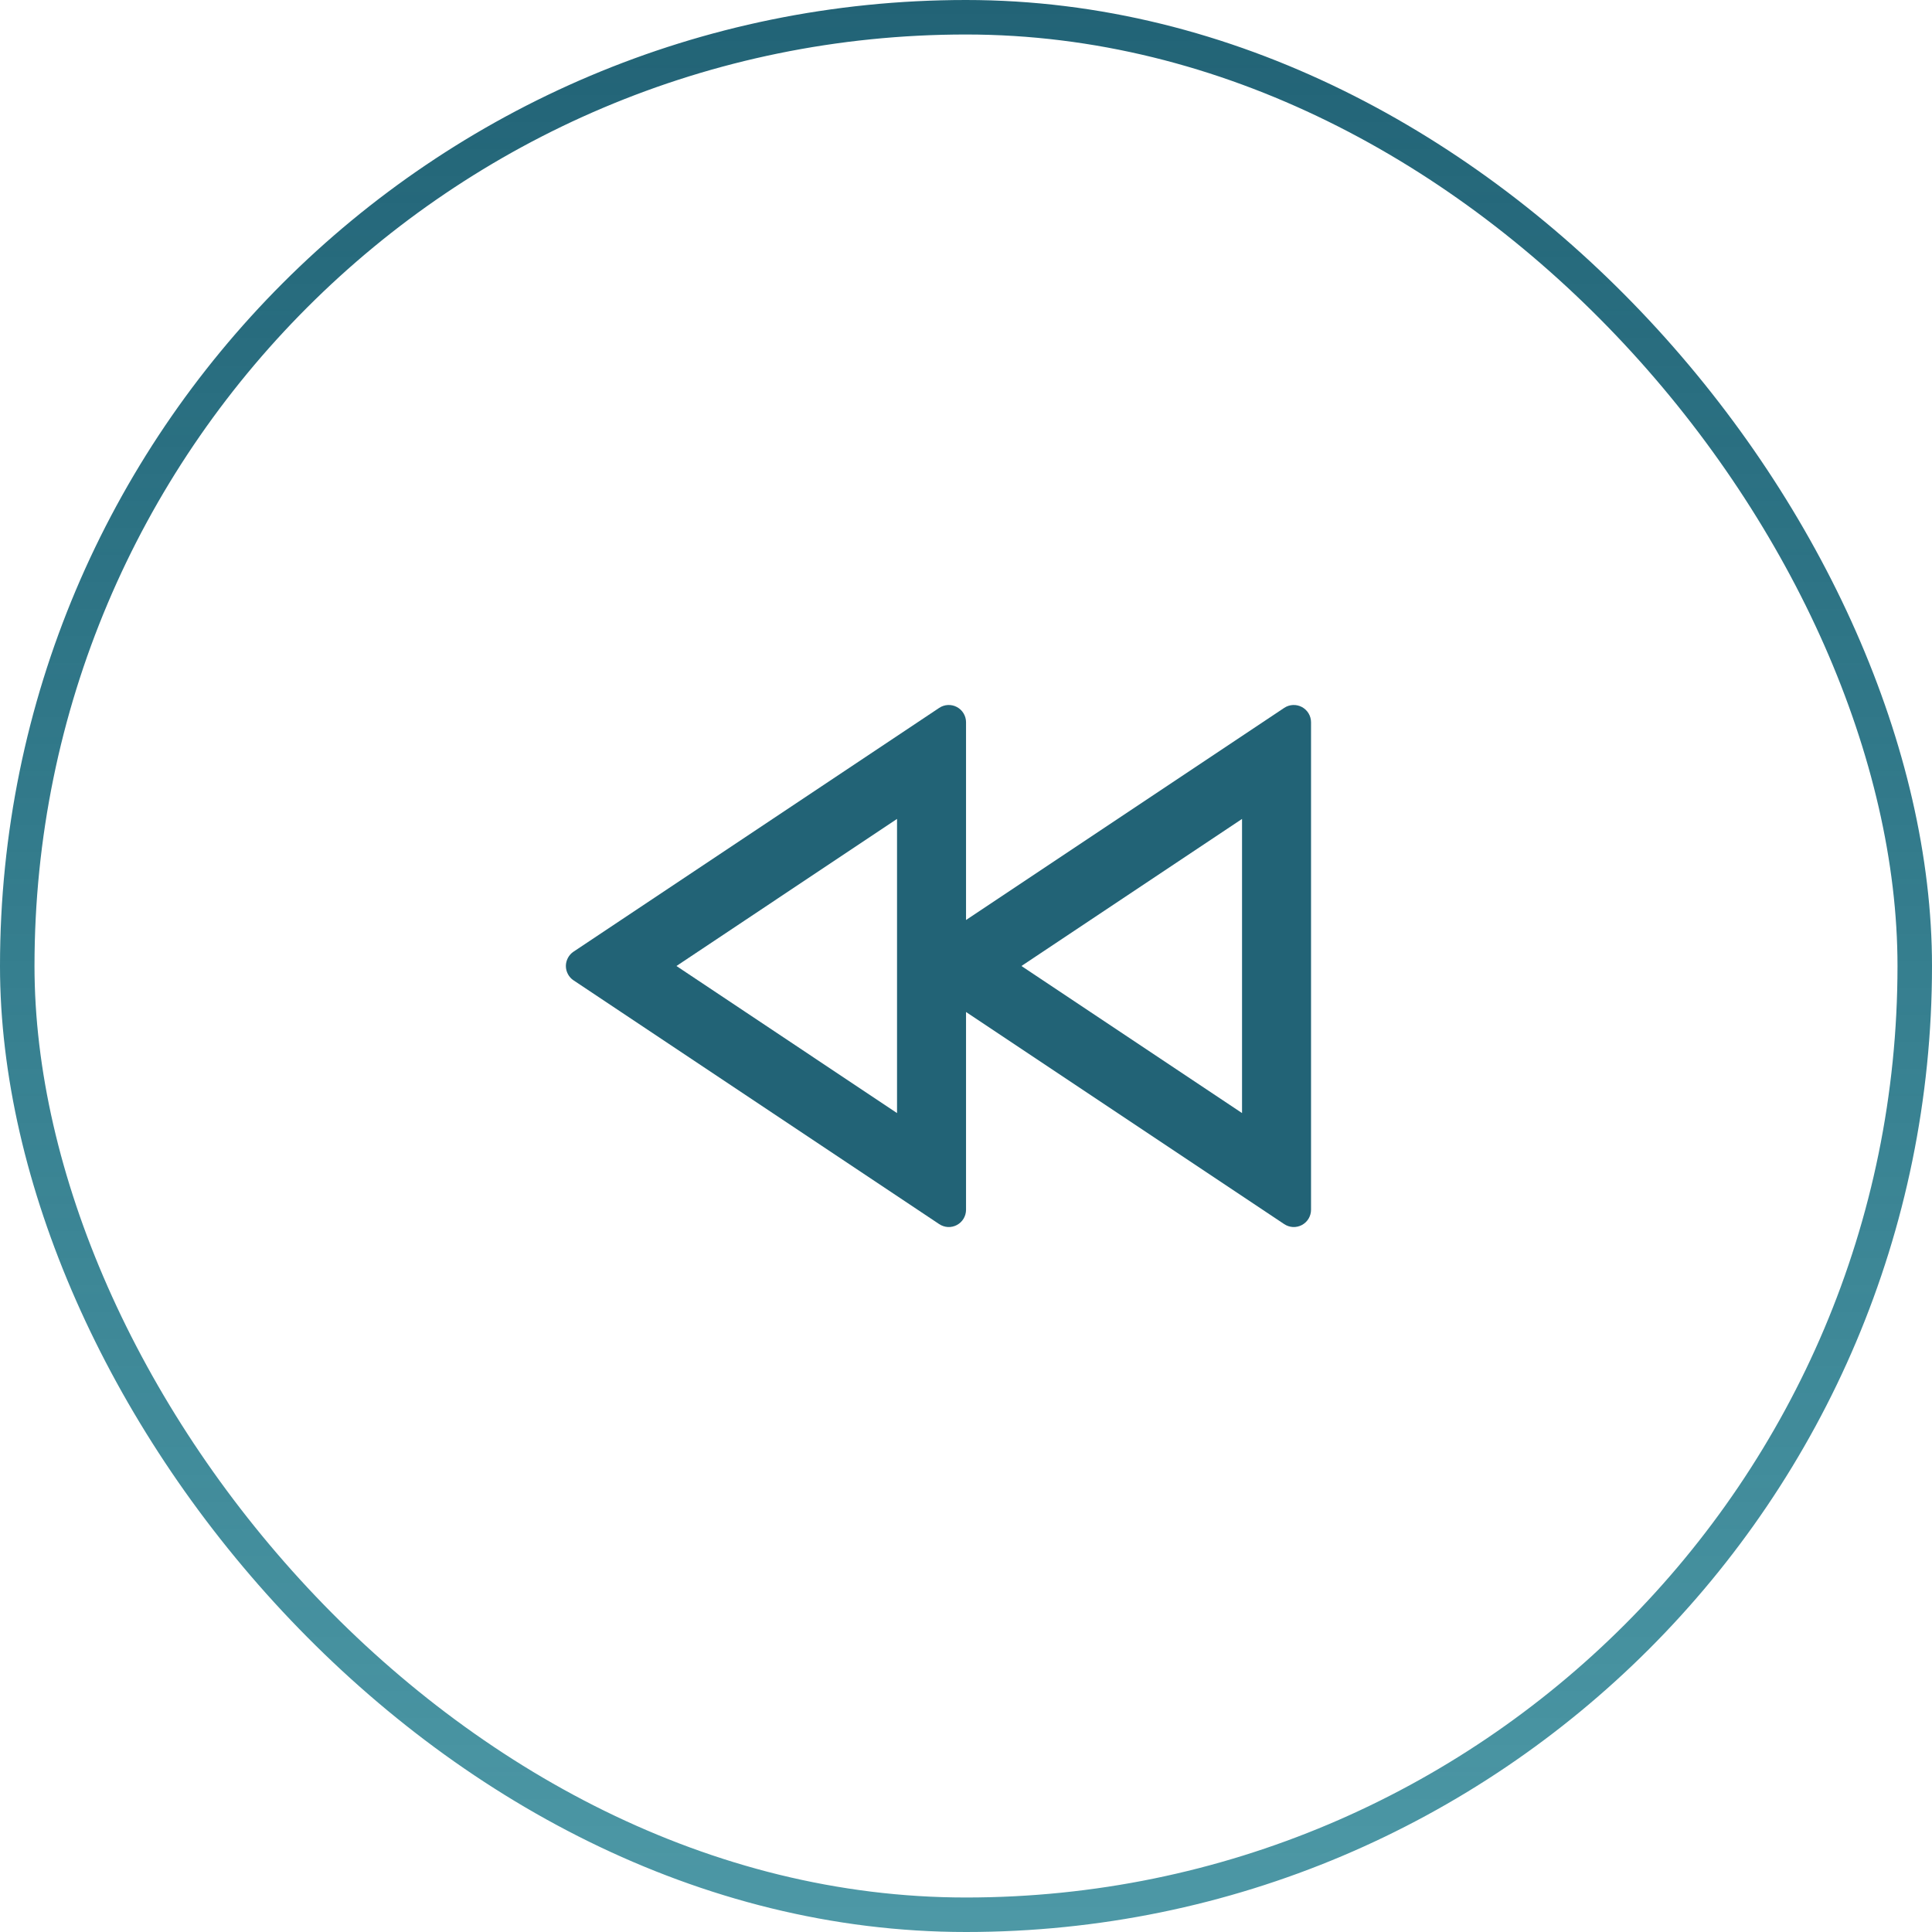
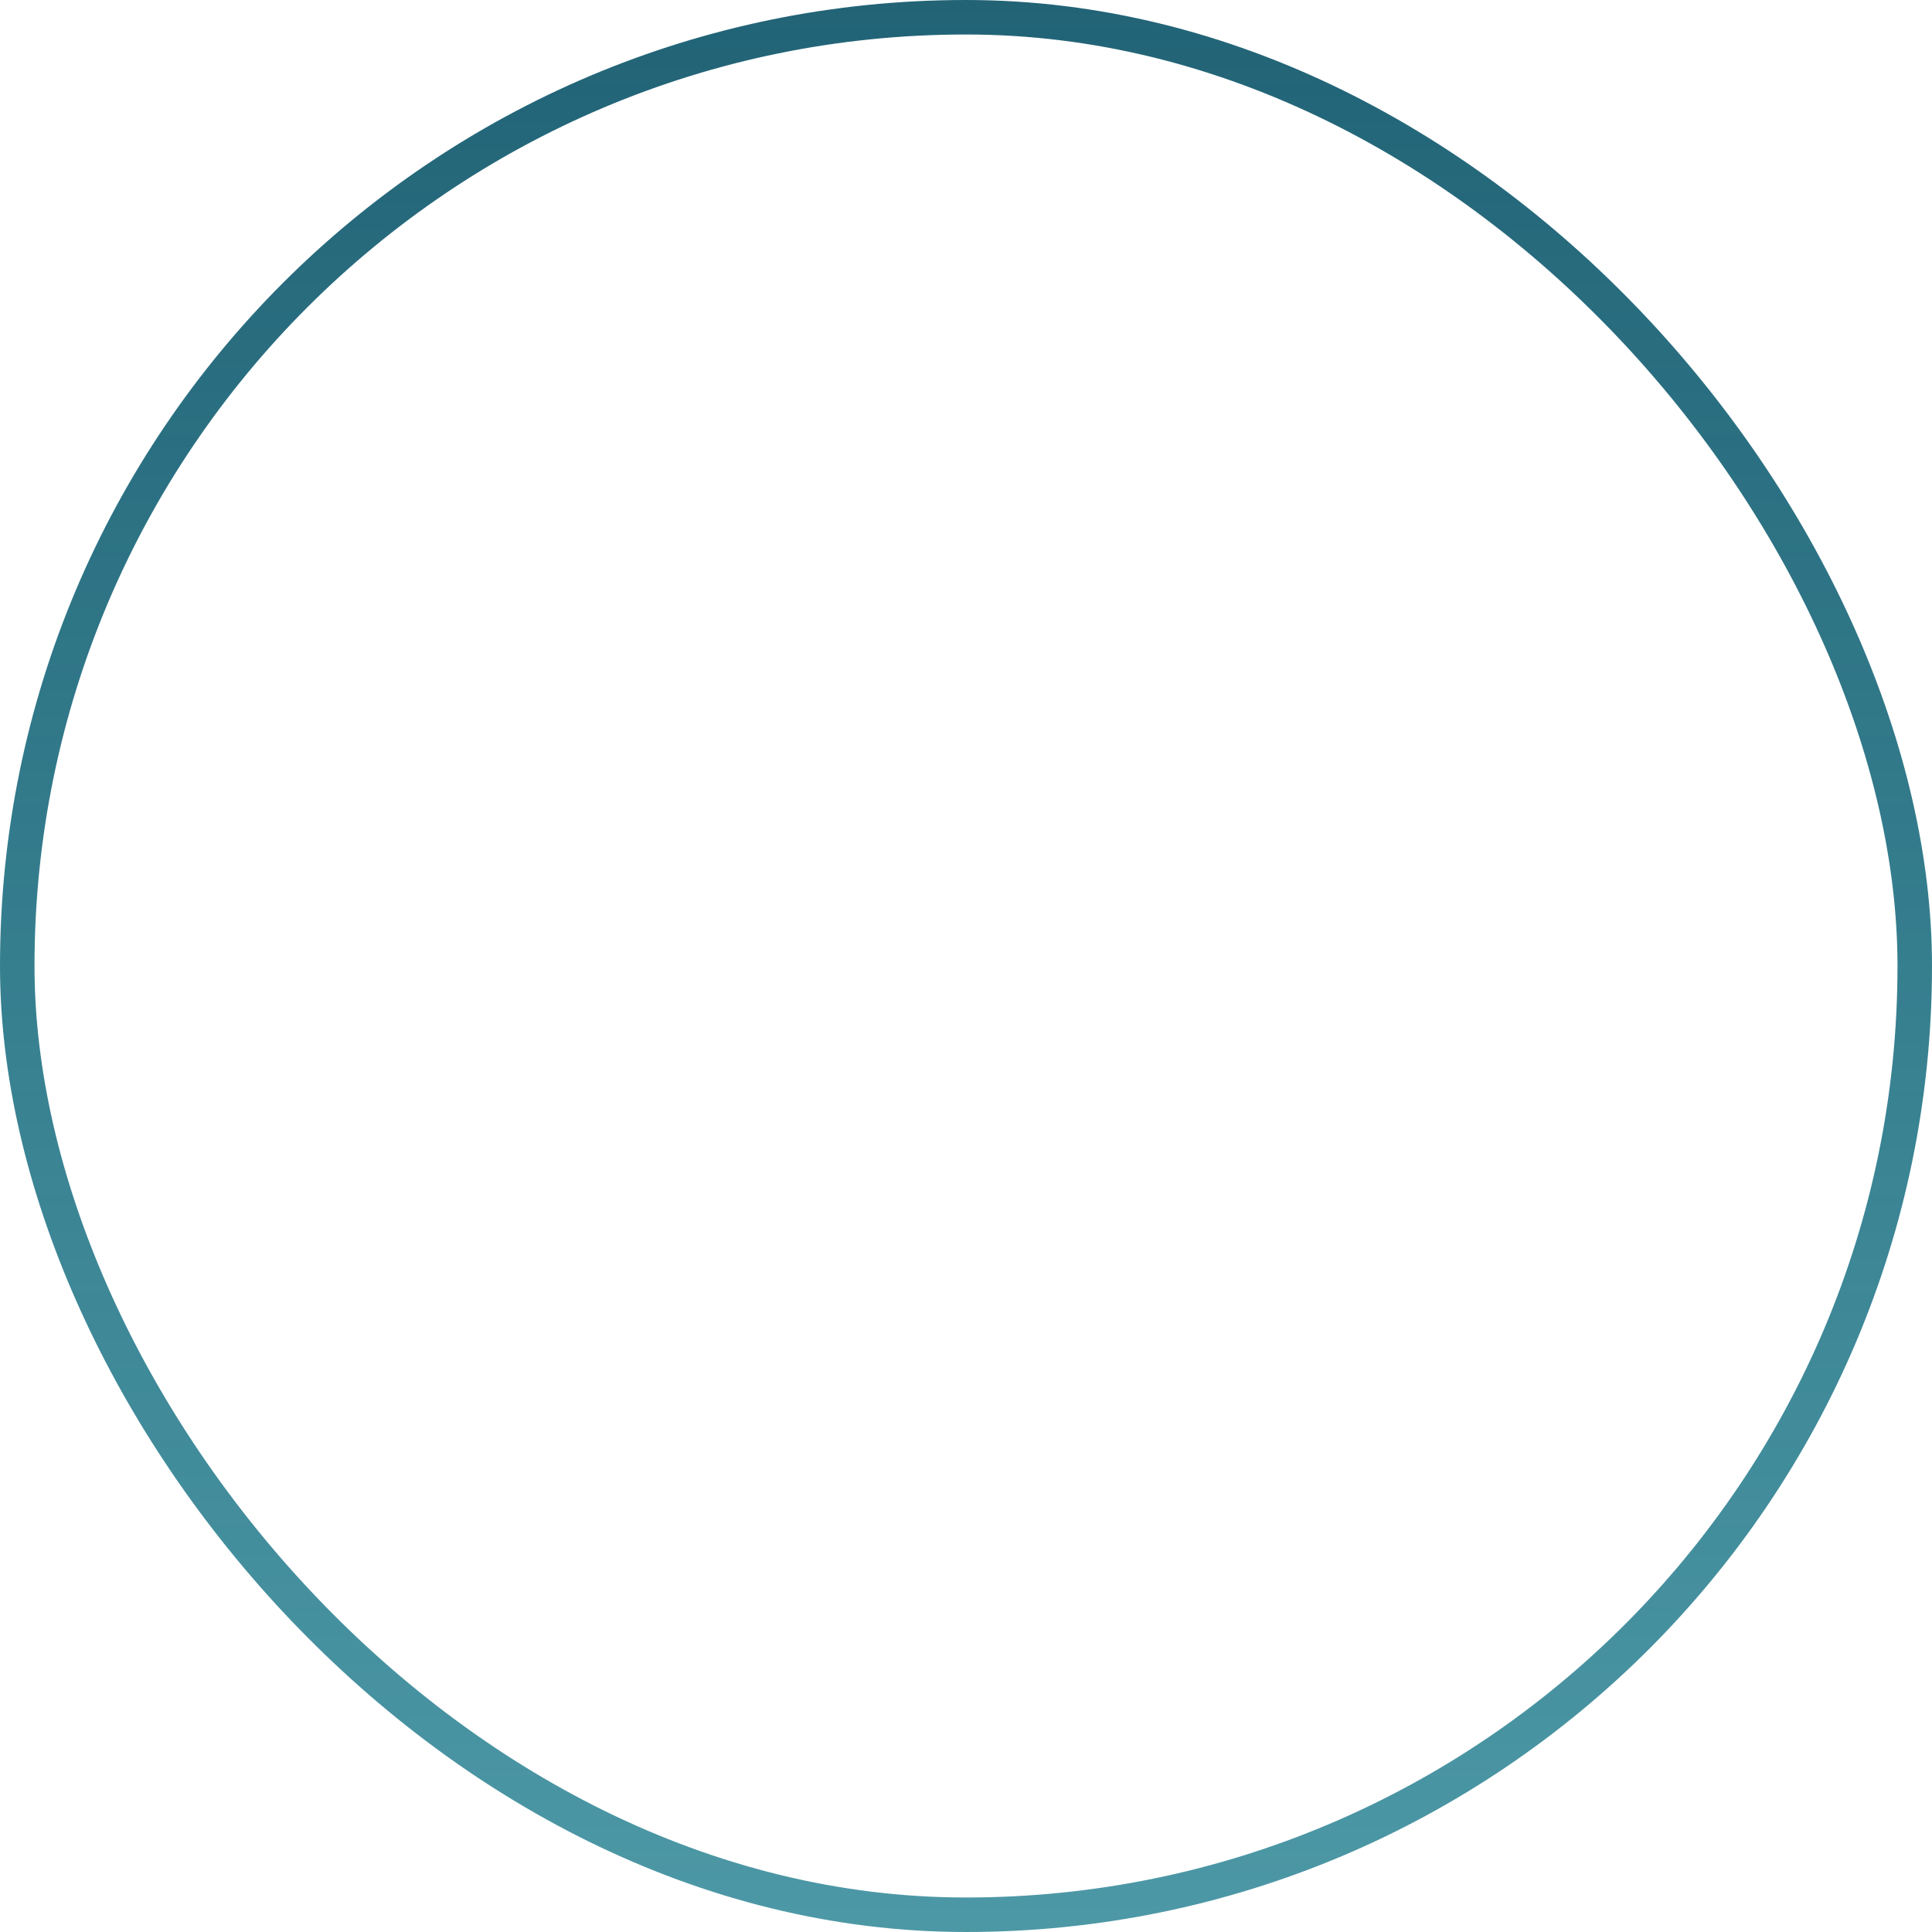
<svg xmlns="http://www.w3.org/2000/svg" width="56" height="56" viewBox="0 0 56 56" fill="none">
  <rect x="0.5" y="0.5" width="55" height="55" rx="27.5" stroke="url(#paint0_linear_7015_70769)" />
  <g clip-path="url(#clip0_7015_70769)">
-     <path d="M28.001 26.667L37.224 20.518C37.299 20.468 37.387 20.439 37.477 20.435C37.567 20.431 37.657 20.451 37.737 20.494C37.817 20.537 37.883 20.6 37.93 20.678C37.976 20.755 38.001 20.844 38.001 20.934V35.066C38.001 35.157 37.976 35.245 37.93 35.323C37.883 35.401 37.817 35.464 37.737 35.507C37.657 35.55 37.567 35.57 37.477 35.566C37.387 35.561 37.299 35.532 37.224 35.482L28.001 29.333V35.066C28.001 35.157 27.976 35.245 27.93 35.323C27.883 35.401 27.817 35.464 27.737 35.507C27.657 35.55 27.567 35.57 27.477 35.566C27.387 35.561 27.299 35.532 27.224 35.482L16.625 28.416C16.556 28.371 16.5 28.309 16.462 28.236C16.423 28.164 16.402 28.083 16.402 28C16.402 27.918 16.423 27.837 16.462 27.764C16.5 27.692 16.556 27.63 16.625 27.584L27.224 20.518C27.299 20.468 27.387 20.439 27.477 20.435C27.567 20.431 27.657 20.451 27.737 20.494C27.817 20.537 27.883 20.6 27.93 20.678C27.976 20.755 28.001 20.844 28.001 20.934V26.667ZM26.001 32.263V23.737L19.607 28L26.001 32.263ZM36.001 32.263V23.737L29.607 28L36.001 32.263Z" fill="#226376" />
+     <path d="M28.001 26.667L37.224 20.518C37.299 20.468 37.387 20.439 37.477 20.435C37.567 20.431 37.657 20.451 37.737 20.494C37.817 20.537 37.883 20.6 37.93 20.678C37.976 20.755 38.001 20.844 38.001 20.934V35.066C38.001 35.157 37.976 35.245 37.93 35.323C37.883 35.401 37.817 35.464 37.737 35.507C37.657 35.55 37.567 35.57 37.477 35.566C37.387 35.561 37.299 35.532 37.224 35.482V35.066C28.001 35.157 27.976 35.245 27.93 35.323C27.883 35.401 27.817 35.464 27.737 35.507C27.657 35.55 27.567 35.57 27.477 35.566C27.387 35.561 27.299 35.532 27.224 35.482L16.625 28.416C16.556 28.371 16.5 28.309 16.462 28.236C16.423 28.164 16.402 28.083 16.402 28C16.402 27.918 16.423 27.837 16.462 27.764C16.5 27.692 16.556 27.63 16.625 27.584L27.224 20.518C27.299 20.468 27.387 20.439 27.477 20.435C27.567 20.431 27.657 20.451 27.737 20.494C27.817 20.537 27.883 20.6 27.93 20.678C27.976 20.755 28.001 20.844 28.001 20.934V26.667ZM26.001 32.263V23.737L19.607 28L26.001 32.263ZM36.001 32.263V23.737L29.607 28L36.001 32.263Z" fill="#226376" />
  </g>
  <defs>
    <linearGradient id="paint0_linear_7015_70769" x1="28" y1="0" x2="28" y2="56" gradientUnits="userSpaceOnUse">
      <stop stop-color="#226376" />
      <stop offset="1" stop-color="#087083" stop-opacity="0.72" />
    </linearGradient>
    <clipPath id="clip0_7015_70769">
-       <rect width="24" height="24" fill="white" transform="translate(16 16)" />
-     </clipPath>
+       </clipPath>
  </defs>
</svg>